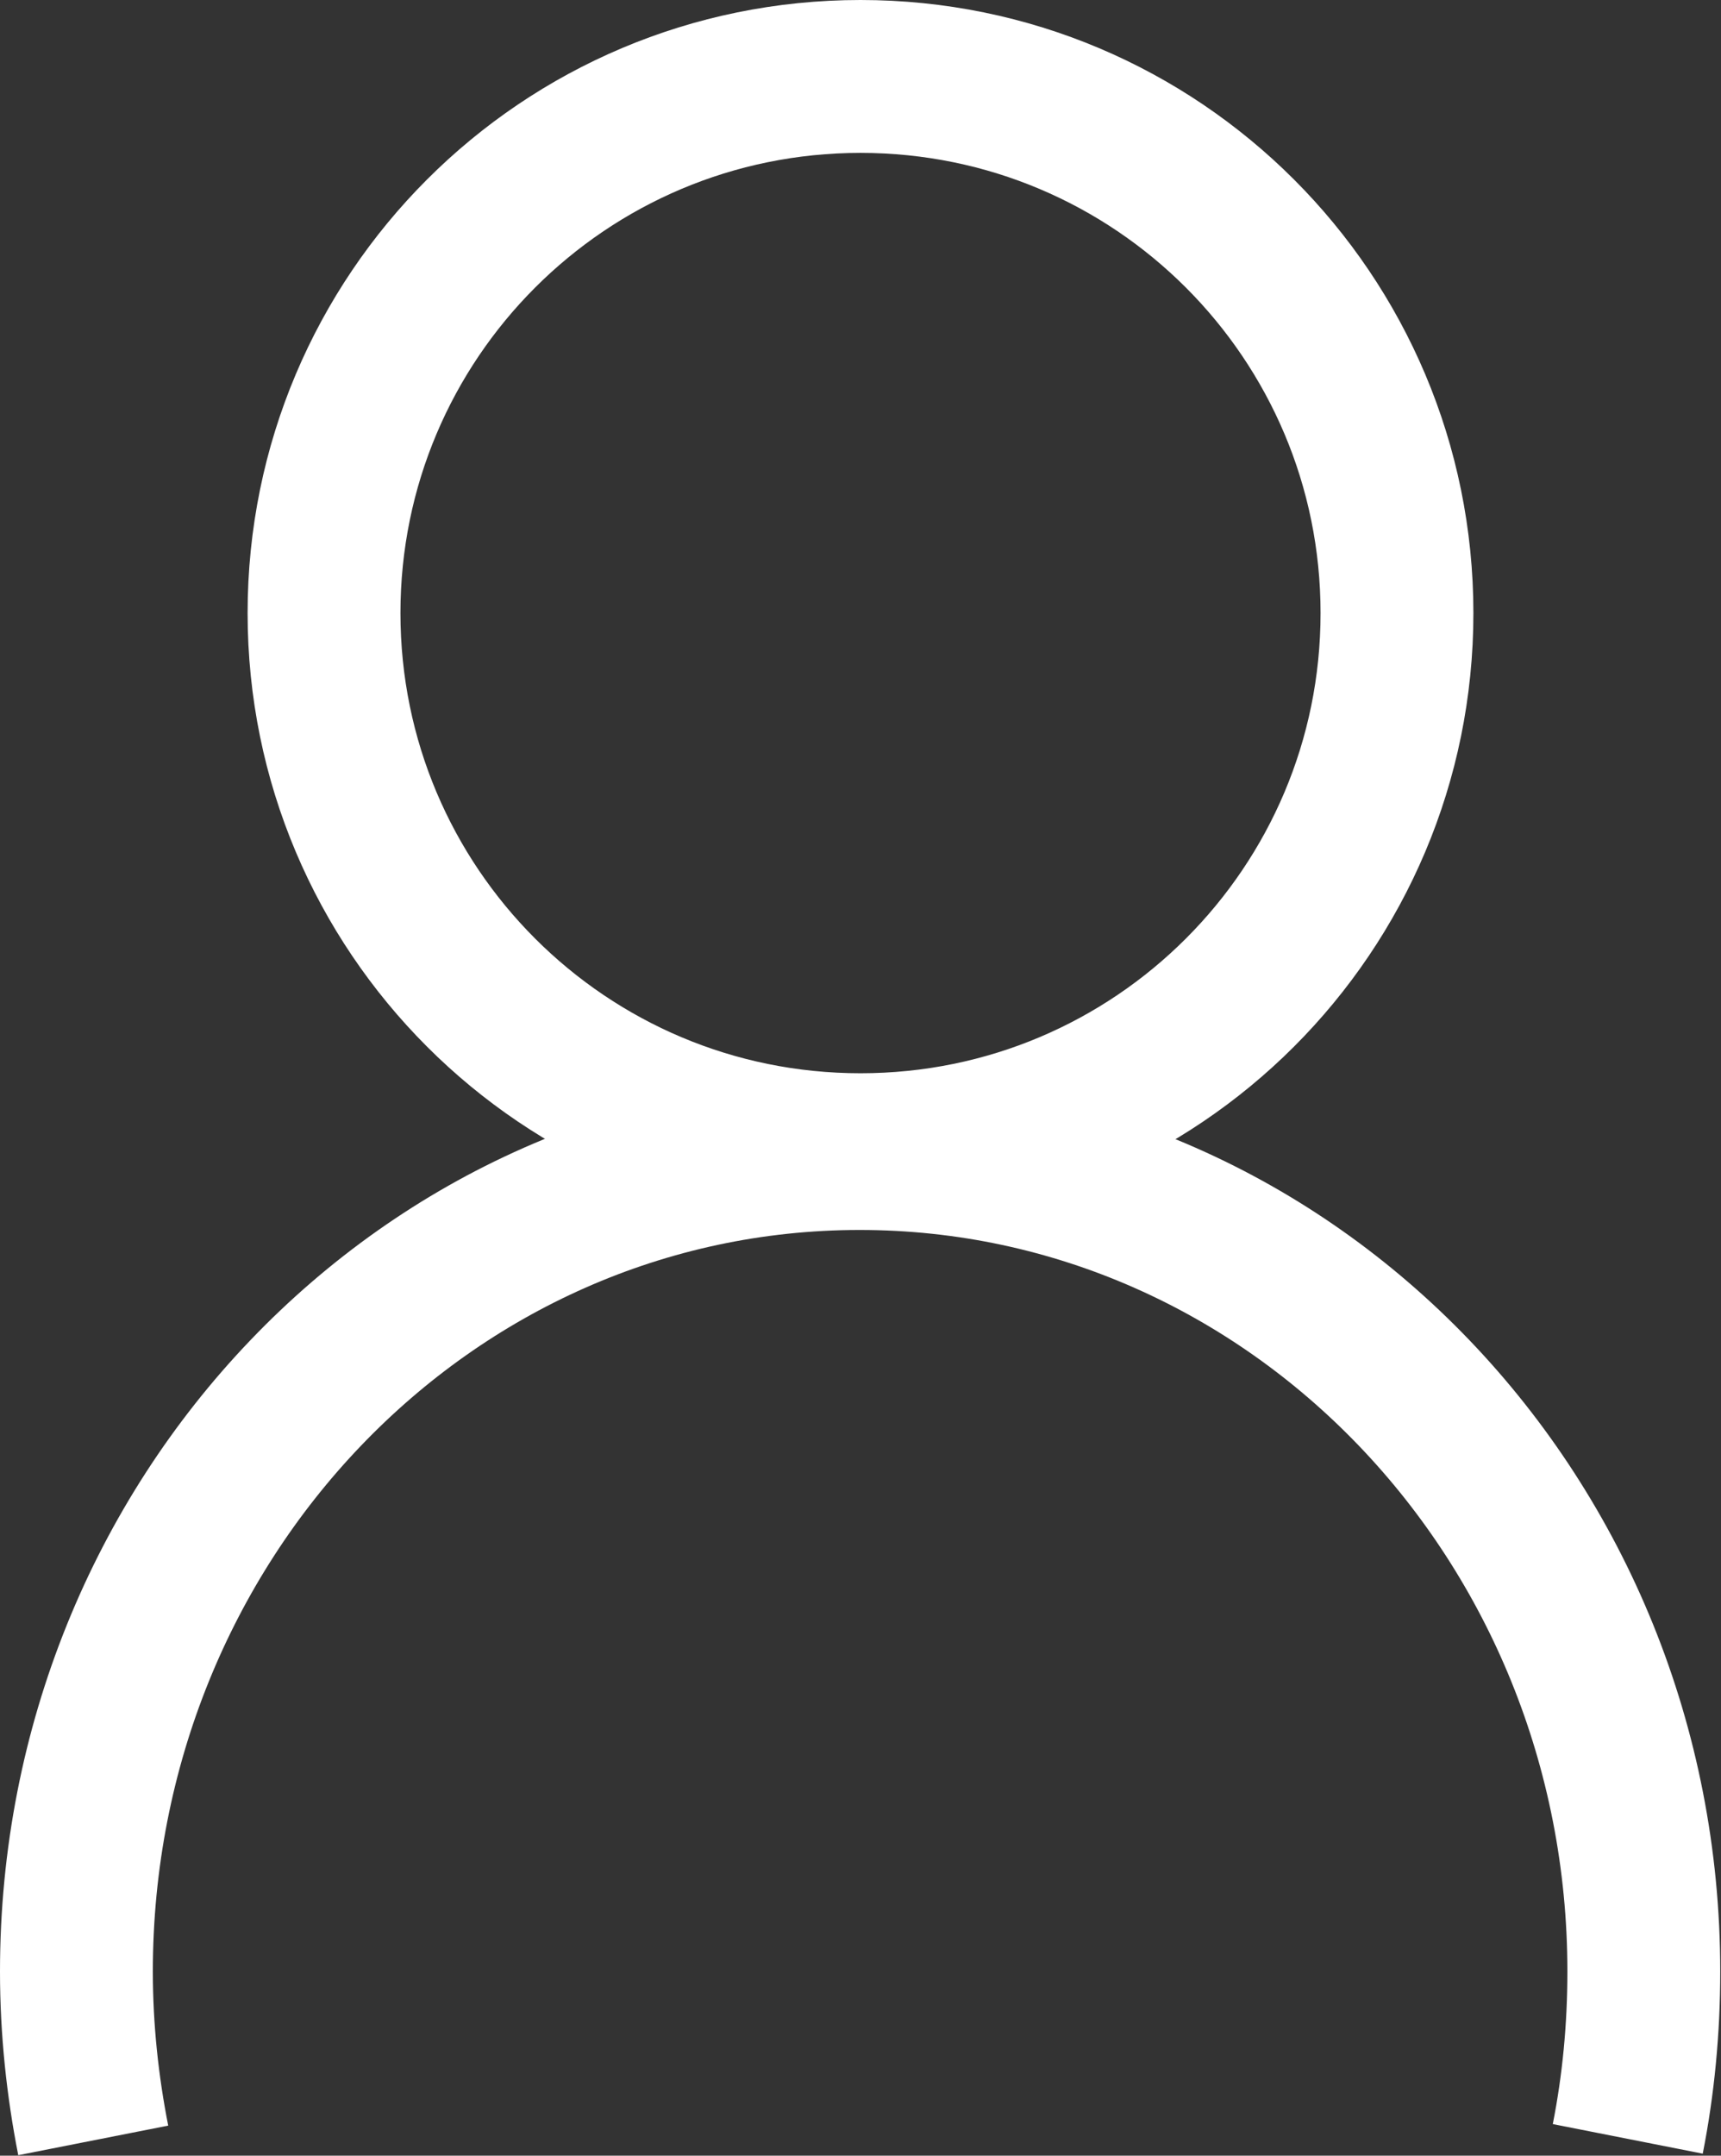
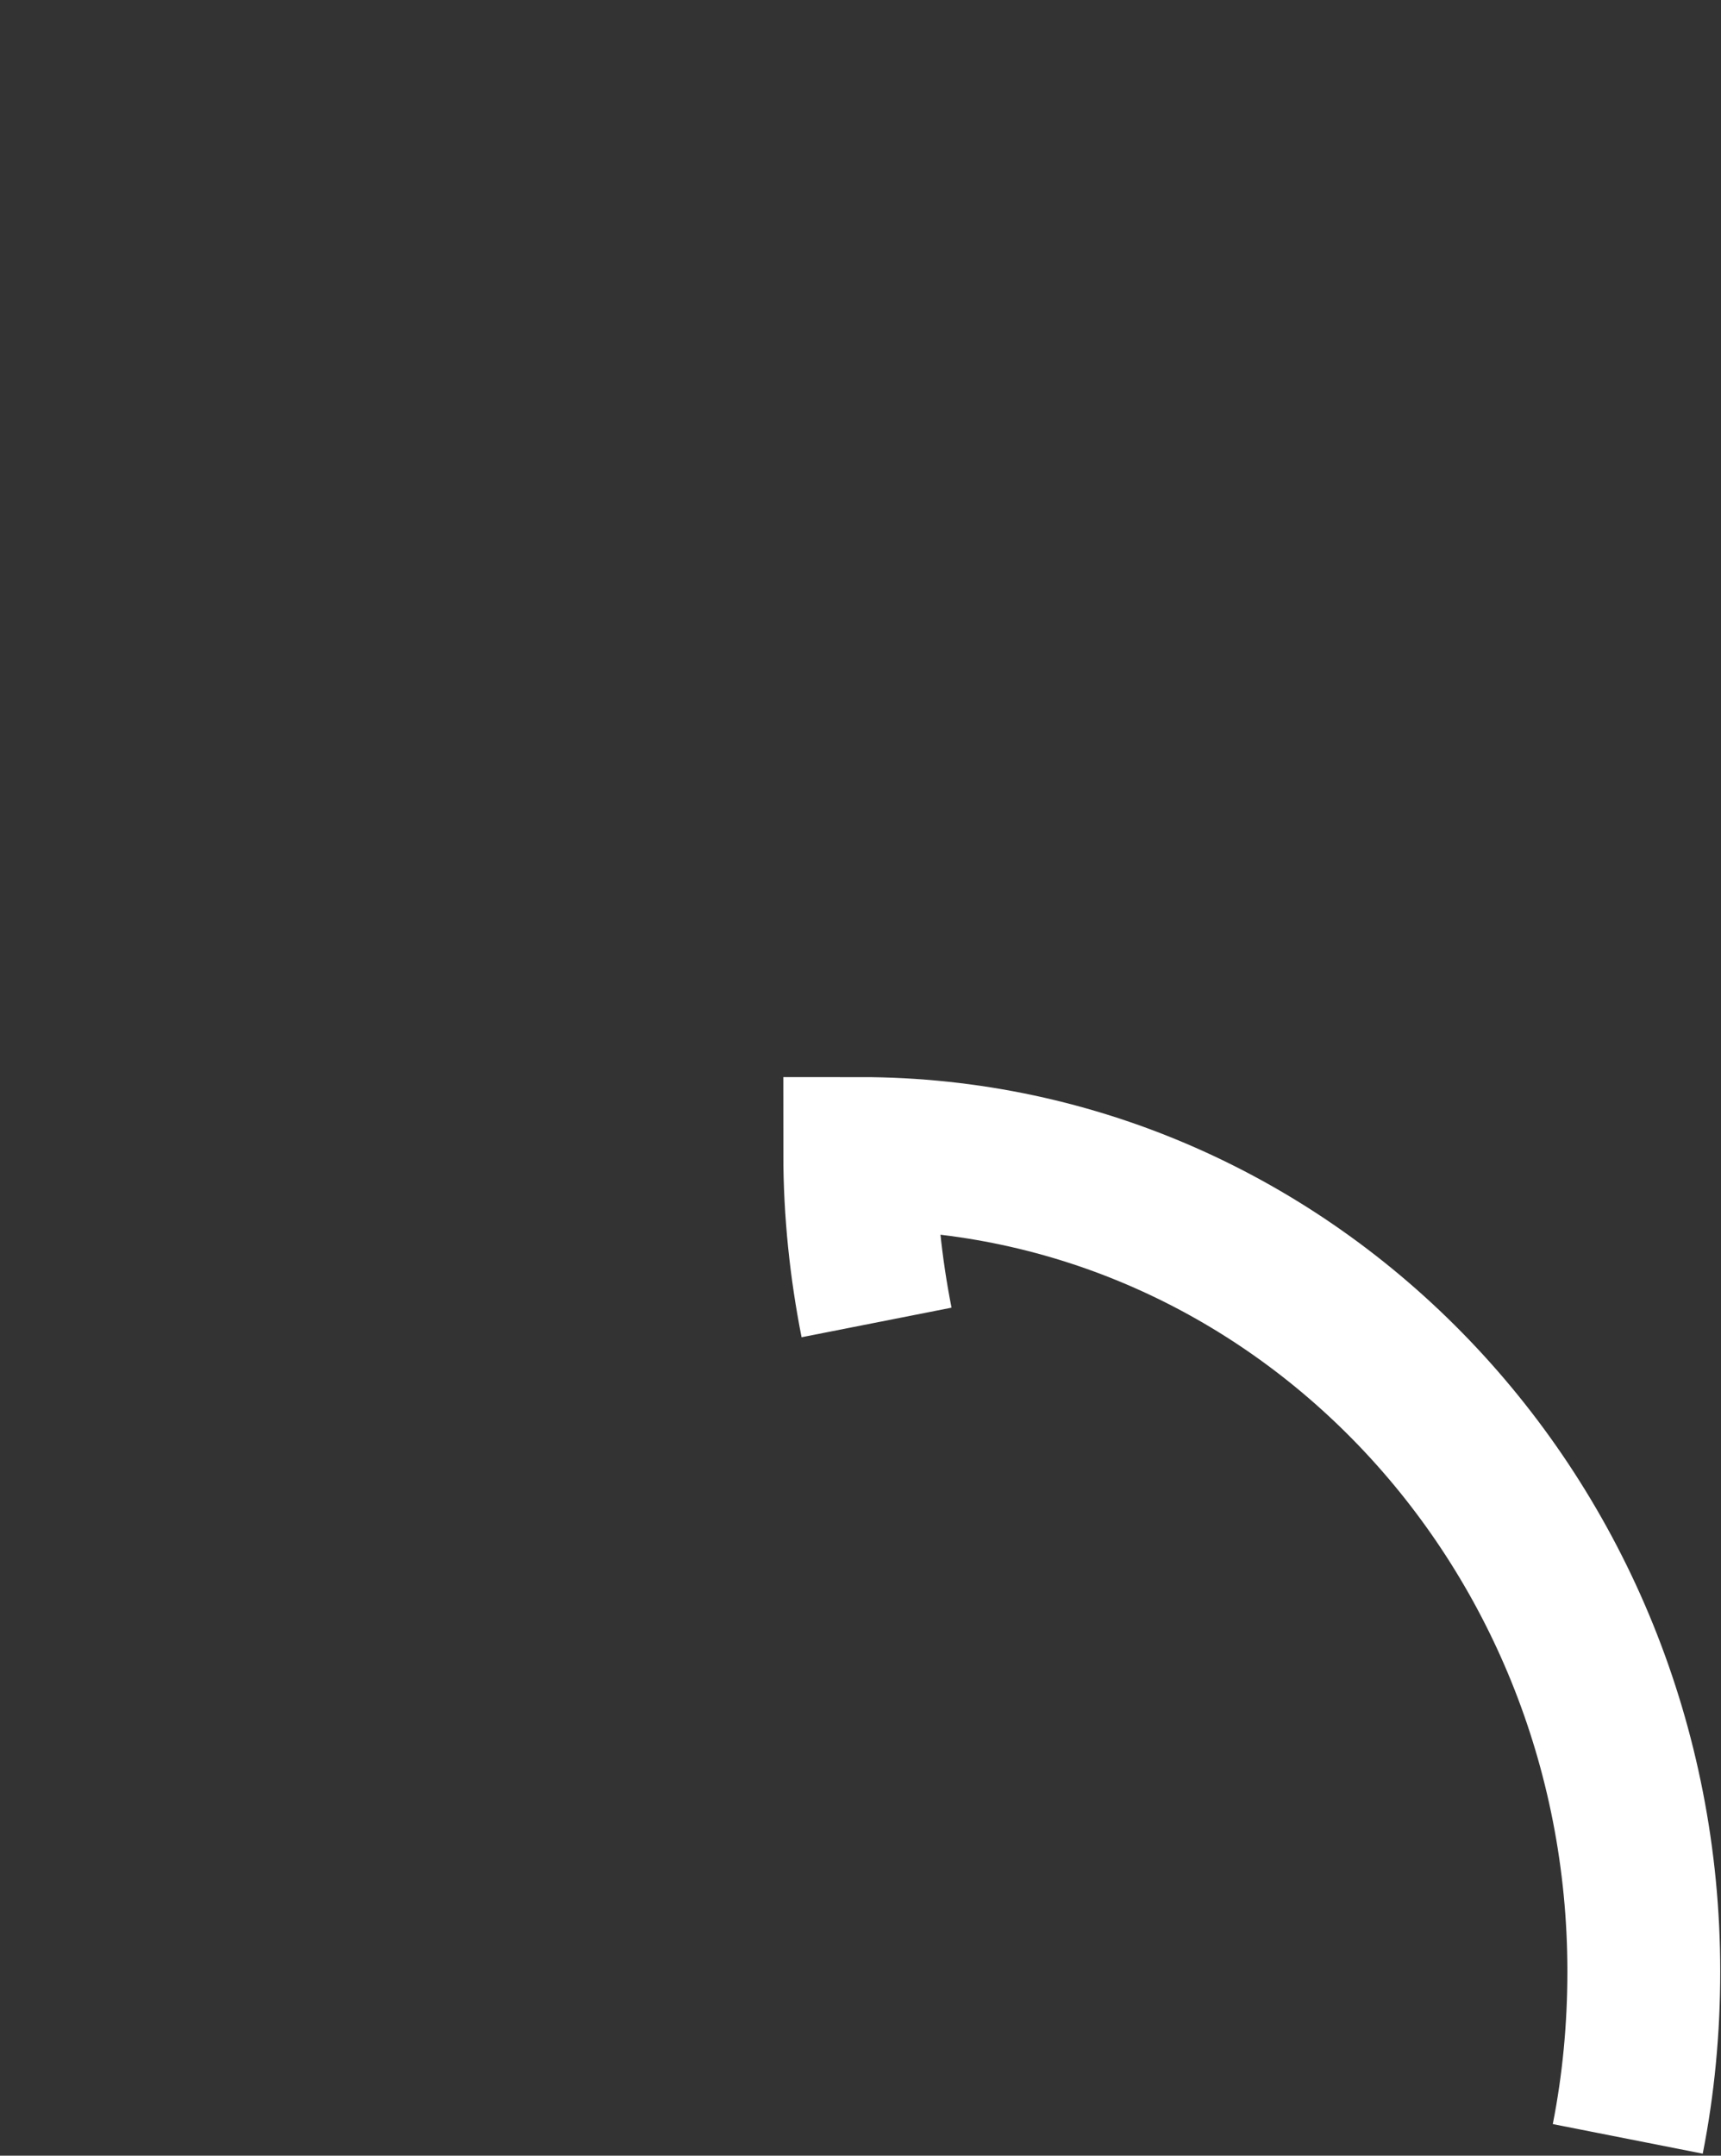
<svg xmlns="http://www.w3.org/2000/svg" id="Ebene_2" width="22.52" height="28.2" viewBox="0 0 22.52 28.2">
  <rect x="0" y="0" width="22.52" height="28.2" fill="#333333" stroke="none" />
  <g id="Ebene_1-2">
-     <path d="M11.26,15.04c3.88,0,7.02-3.14,7.02-7.02S15.14,1,11.26,1s-7.02,3.14-7.02,7.02,3.14,7.02,7.02,7.02Z" fill="none" stroke="#fff" stroke-width="2" />
-     <path d="M21.3,27.98c.14-.71.21-1.44.21-2.19,0-5.91-4.59-10.7-10.26-10.7S1,19.88,1,25.79c0,.76.08,1.5.22,2.21" fill="none" stroke="#fff" stroke-width="2" />
+     <path d="M21.3,27.98c.14-.71.21-1.44.21-2.19,0-5.91-4.59-10.7-10.26-10.7c0,.76.08,1.5.22,2.21" fill="none" stroke="#fff" stroke-width="2" />
  </g>
</svg>